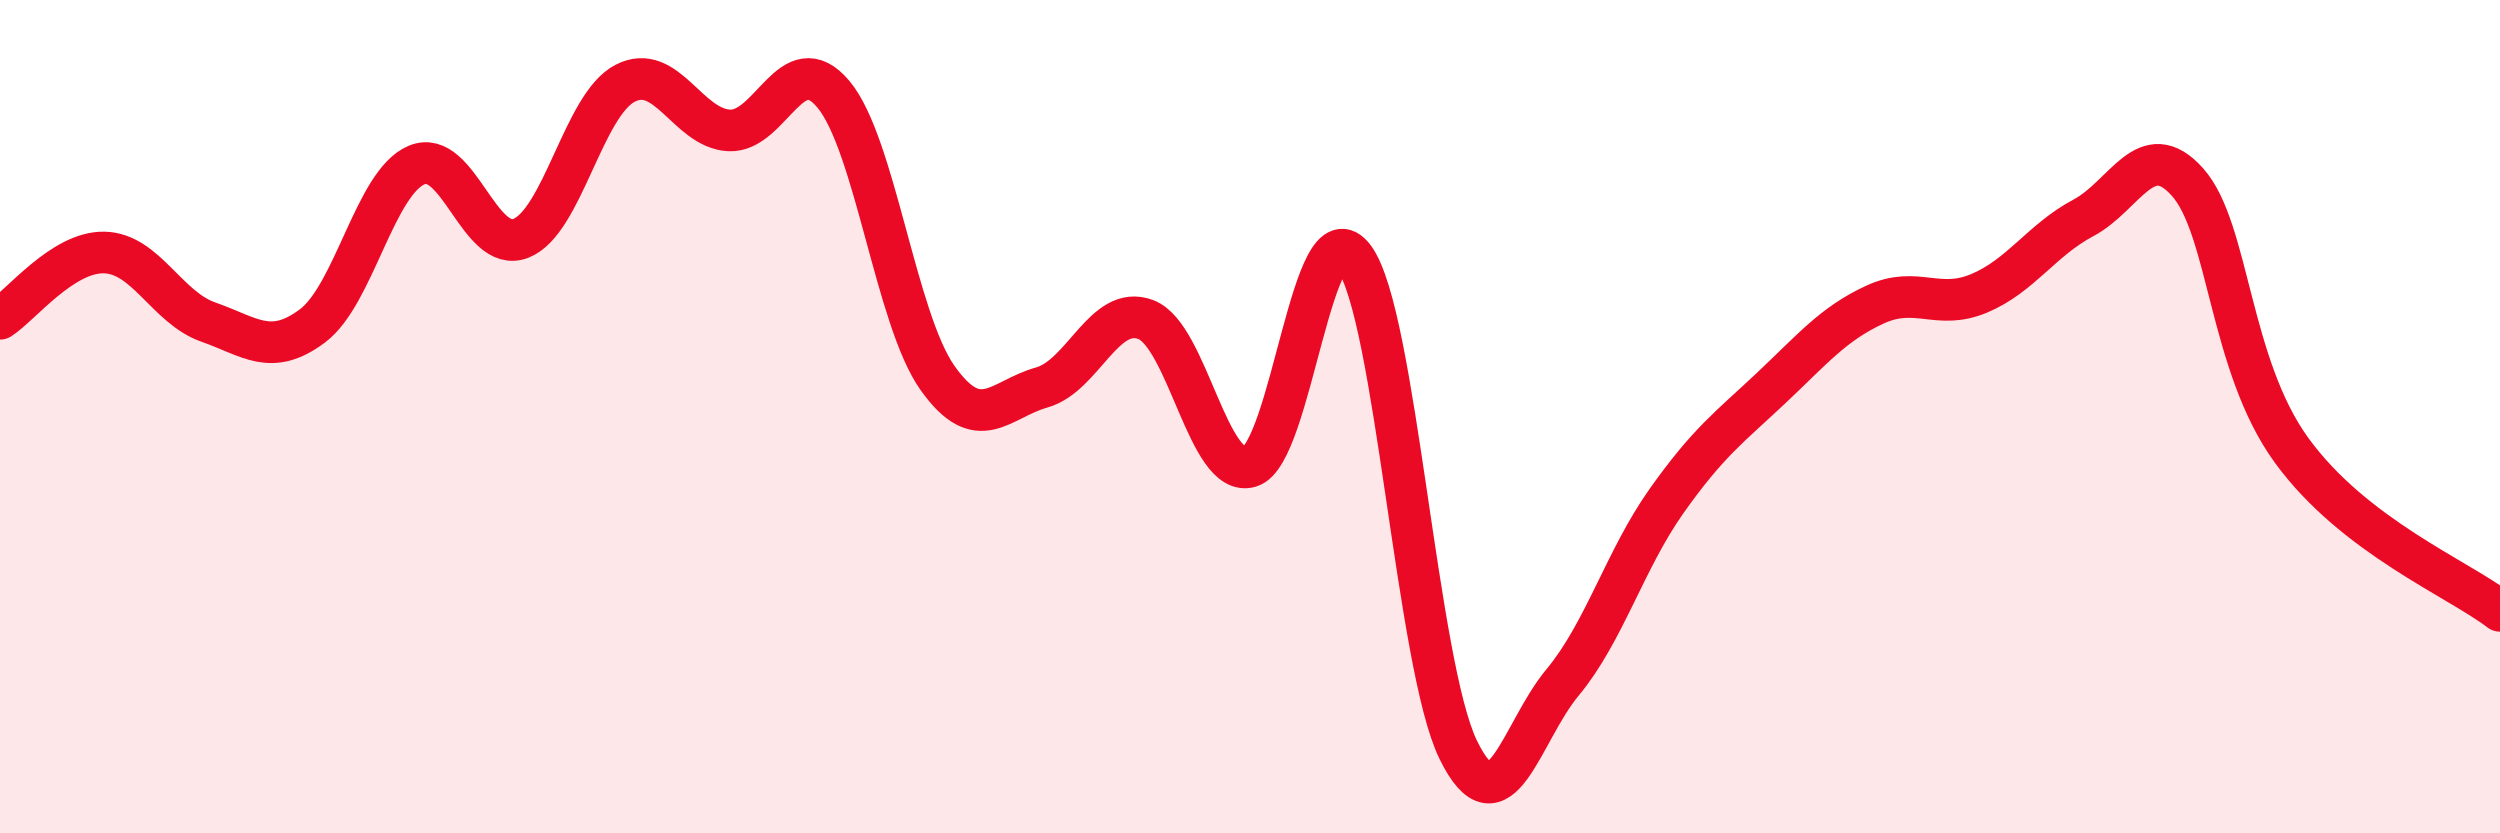
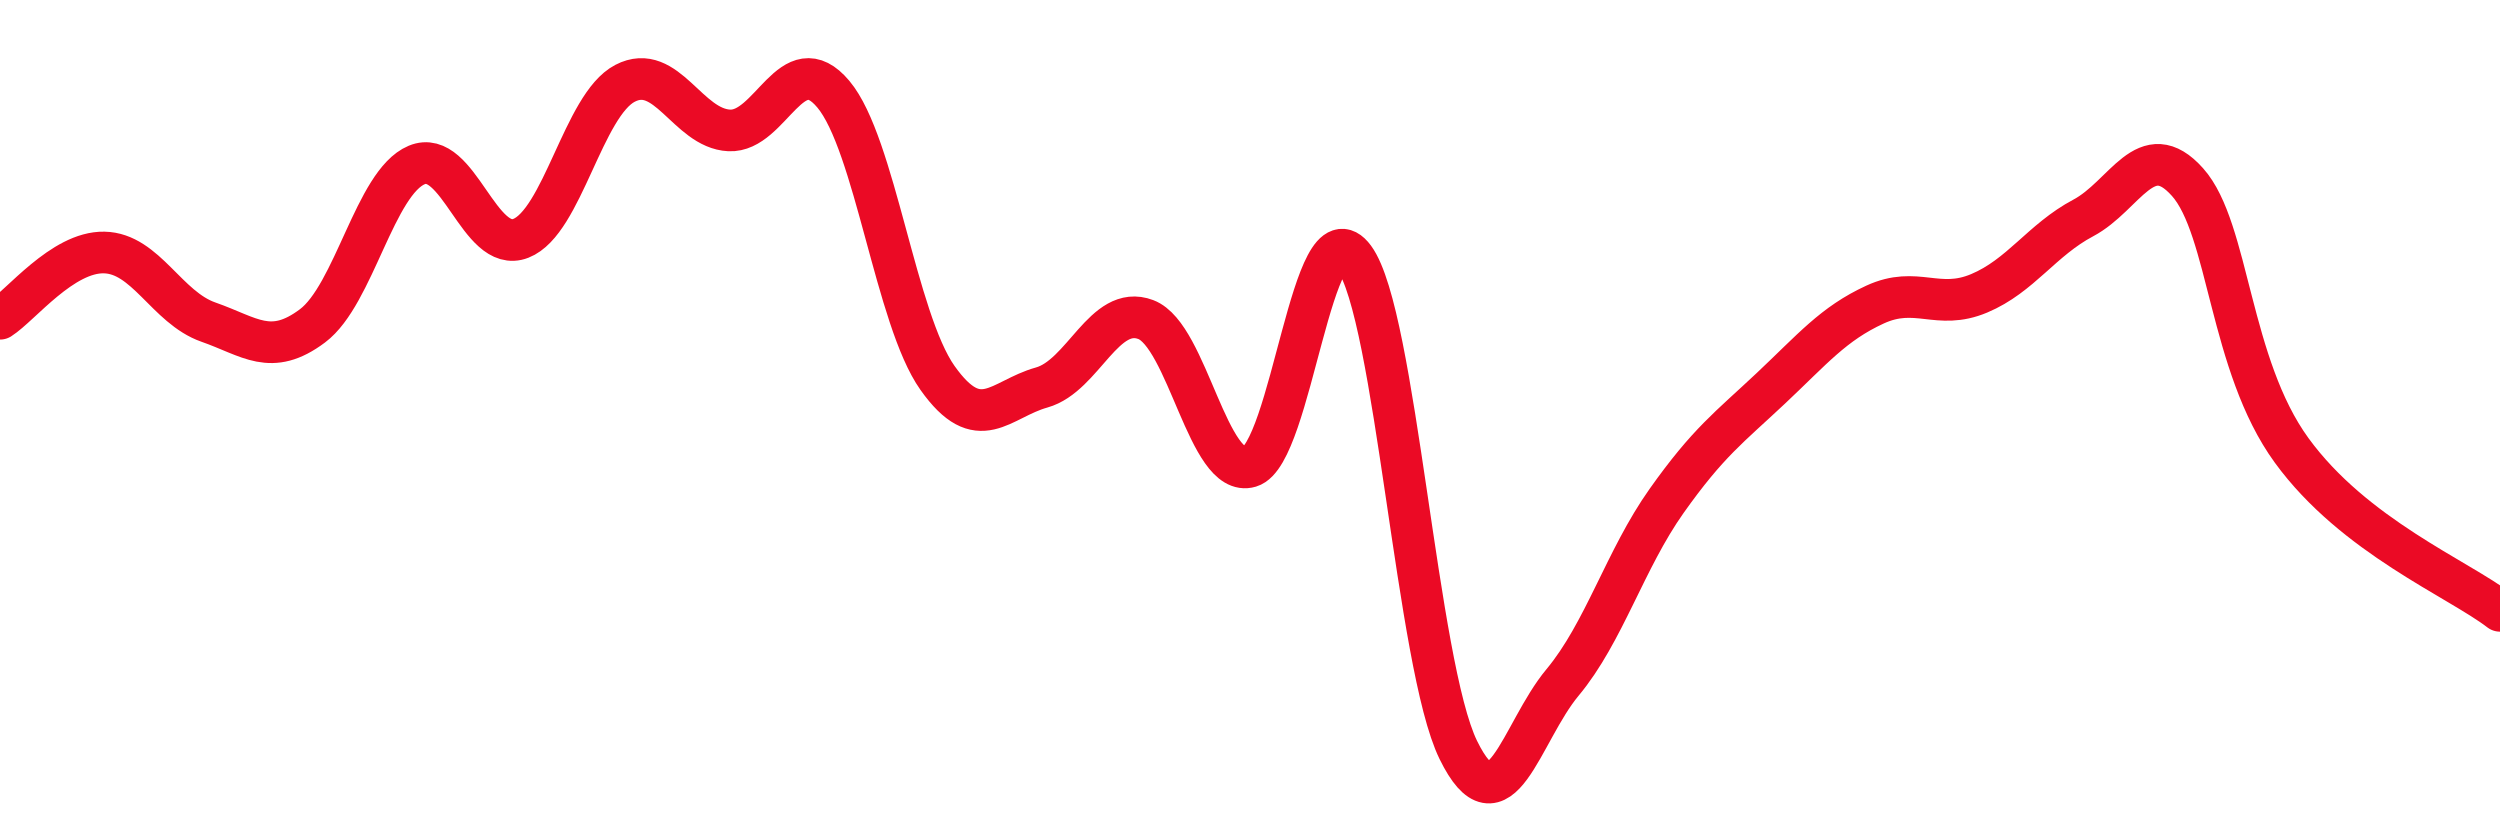
<svg xmlns="http://www.w3.org/2000/svg" width="60" height="20" viewBox="0 0 60 20">
-   <path d="M 0,7.65 C 0.5,7.33 1.5,6.04 2.5,6.06 C 3.5,6.08 4,7.38 5,7.73 C 6,8.08 6.5,8.57 7.5,7.82 C 8.5,7.07 9,4.38 10,3.96 C 11,3.54 11.5,6.11 12.5,5.72 C 13.5,5.33 14,2.52 15,2 C 16,1.48 16.5,3.08 17.5,3.13 C 18.5,3.18 19,1.07 20,2.26 C 21,3.45 21.5,7.66 22.5,9.07 C 23.5,10.48 24,9.58 25,9.3 C 26,9.02 26.5,7.29 27.5,7.67 C 28.5,8.05 29,11.5 30,11.2 C 31,10.9 31.5,4.83 32.5,6.19 C 33.5,7.55 34,15.96 35,18 C 36,20.04 36.5,17.58 37.5,16.38 C 38.5,15.18 39,13.43 40,12.02 C 41,10.61 41.5,10.26 42.5,9.32 C 43.5,8.38 44,7.77 45,7.31 C 46,6.85 46.5,7.46 47.5,7.04 C 48.5,6.62 49,5.76 50,5.23 C 51,4.7 51.5,3.25 52.5,4.37 C 53.5,5.49 53.5,8.75 55,10.81 C 56.5,12.87 59,13.89 60,14.66L60 20L0 20Z" fill="#EB0A25" opacity="0.1" stroke-linecap="round" stroke-linejoin="round" />
  <path d="M 0,7.65 C 0.5,7.33 1.5,6.04 2.5,6.06 C 3.5,6.08 4,7.38 5,7.73 C 6,8.08 6.5,8.57 7.5,7.82 C 8.5,7.07 9,4.38 10,3.96 C 11,3.54 11.5,6.11 12.5,5.72 C 13.5,5.33 14,2.52 15,2 C 16,1.48 16.5,3.08 17.5,3.13 C 18.5,3.18 19,1.07 20,2.26 C 21,3.45 21.5,7.66 22.5,9.07 C 23.5,10.48 24,9.58 25,9.3 C 26,9.02 26.5,7.29 27.5,7.67 C 28.5,8.05 29,11.5 30,11.2 C 31,10.9 31.5,4.83 32.5,6.19 C 33.5,7.55 34,15.96 35,18 C 36,20.04 36.5,17.58 37.5,16.38 C 38.5,15.18 39,13.43 40,12.02 C 41,10.61 41.5,10.26 42.5,9.32 C 43.5,8.38 44,7.77 45,7.31 C 46,6.85 46.5,7.46 47.5,7.04 C 48.5,6.62 49,5.76 50,5.23 C 51,4.7 51.5,3.25 52.5,4.37 C 53.5,5.49 53.5,8.75 55,10.81 C 56.5,12.87 59,13.89 60,14.66" stroke="#EB0A25" stroke-width="1" fill="none" stroke-linecap="round" stroke-linejoin="round" />
</svg>